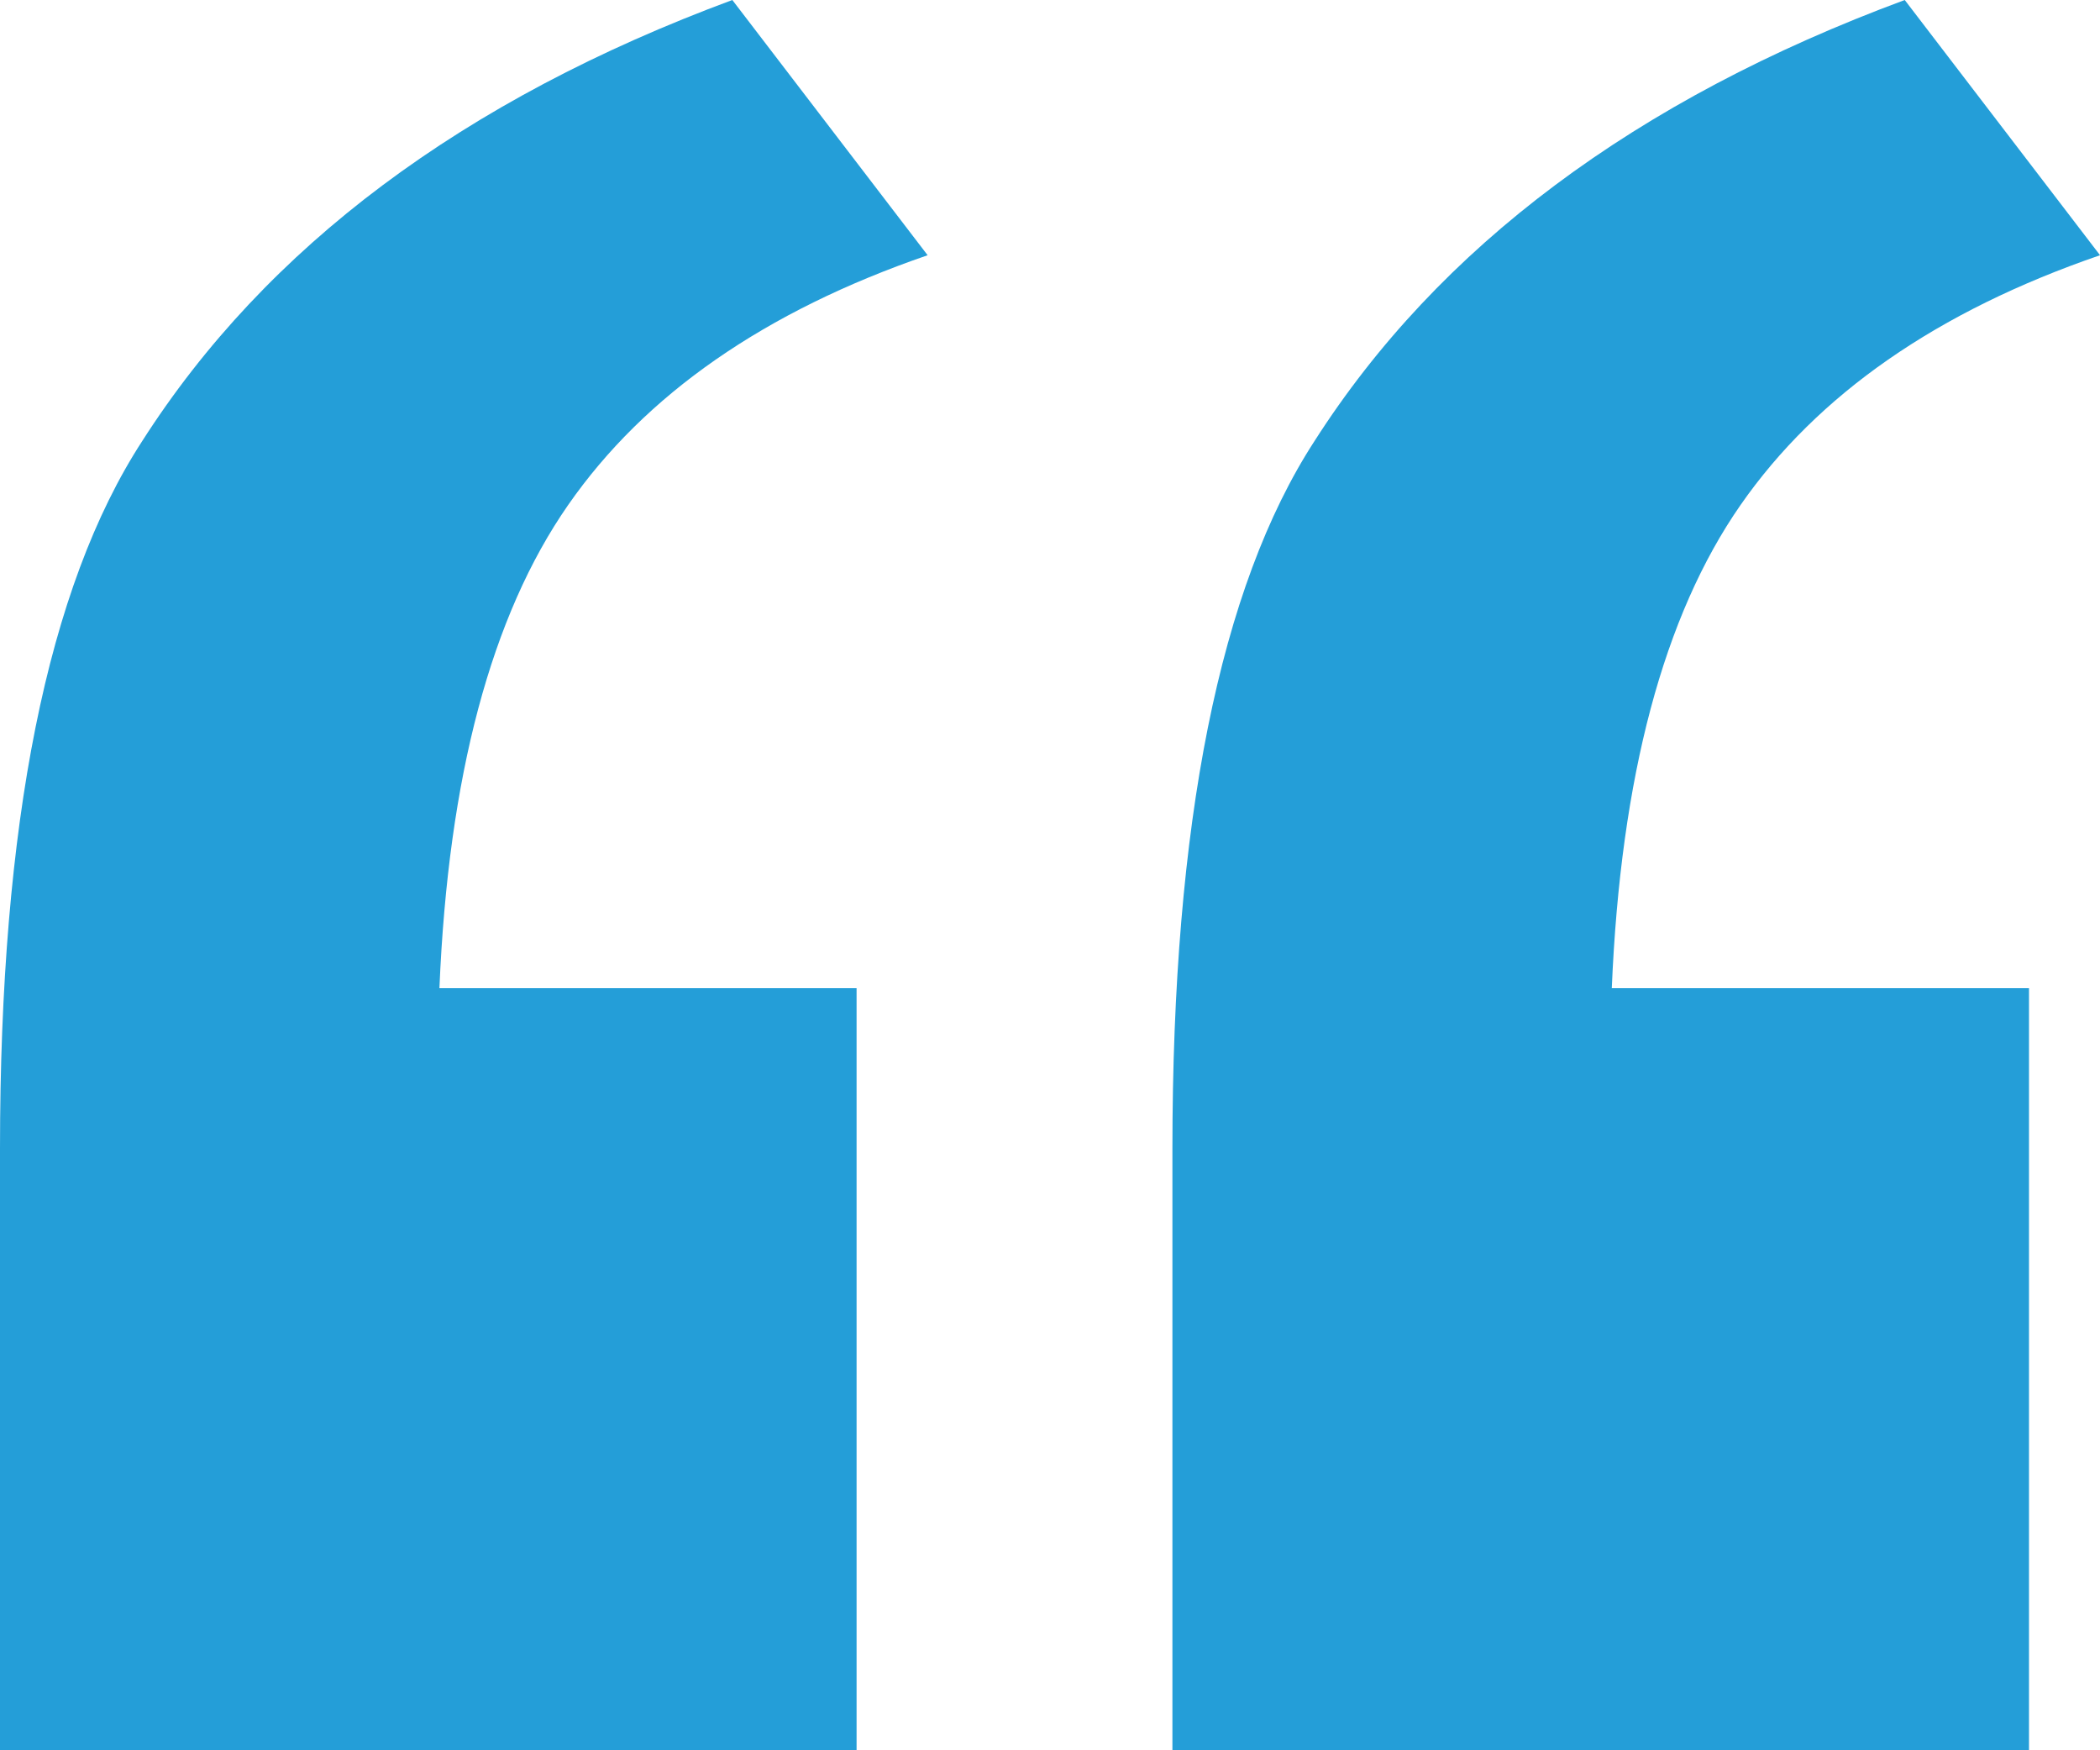
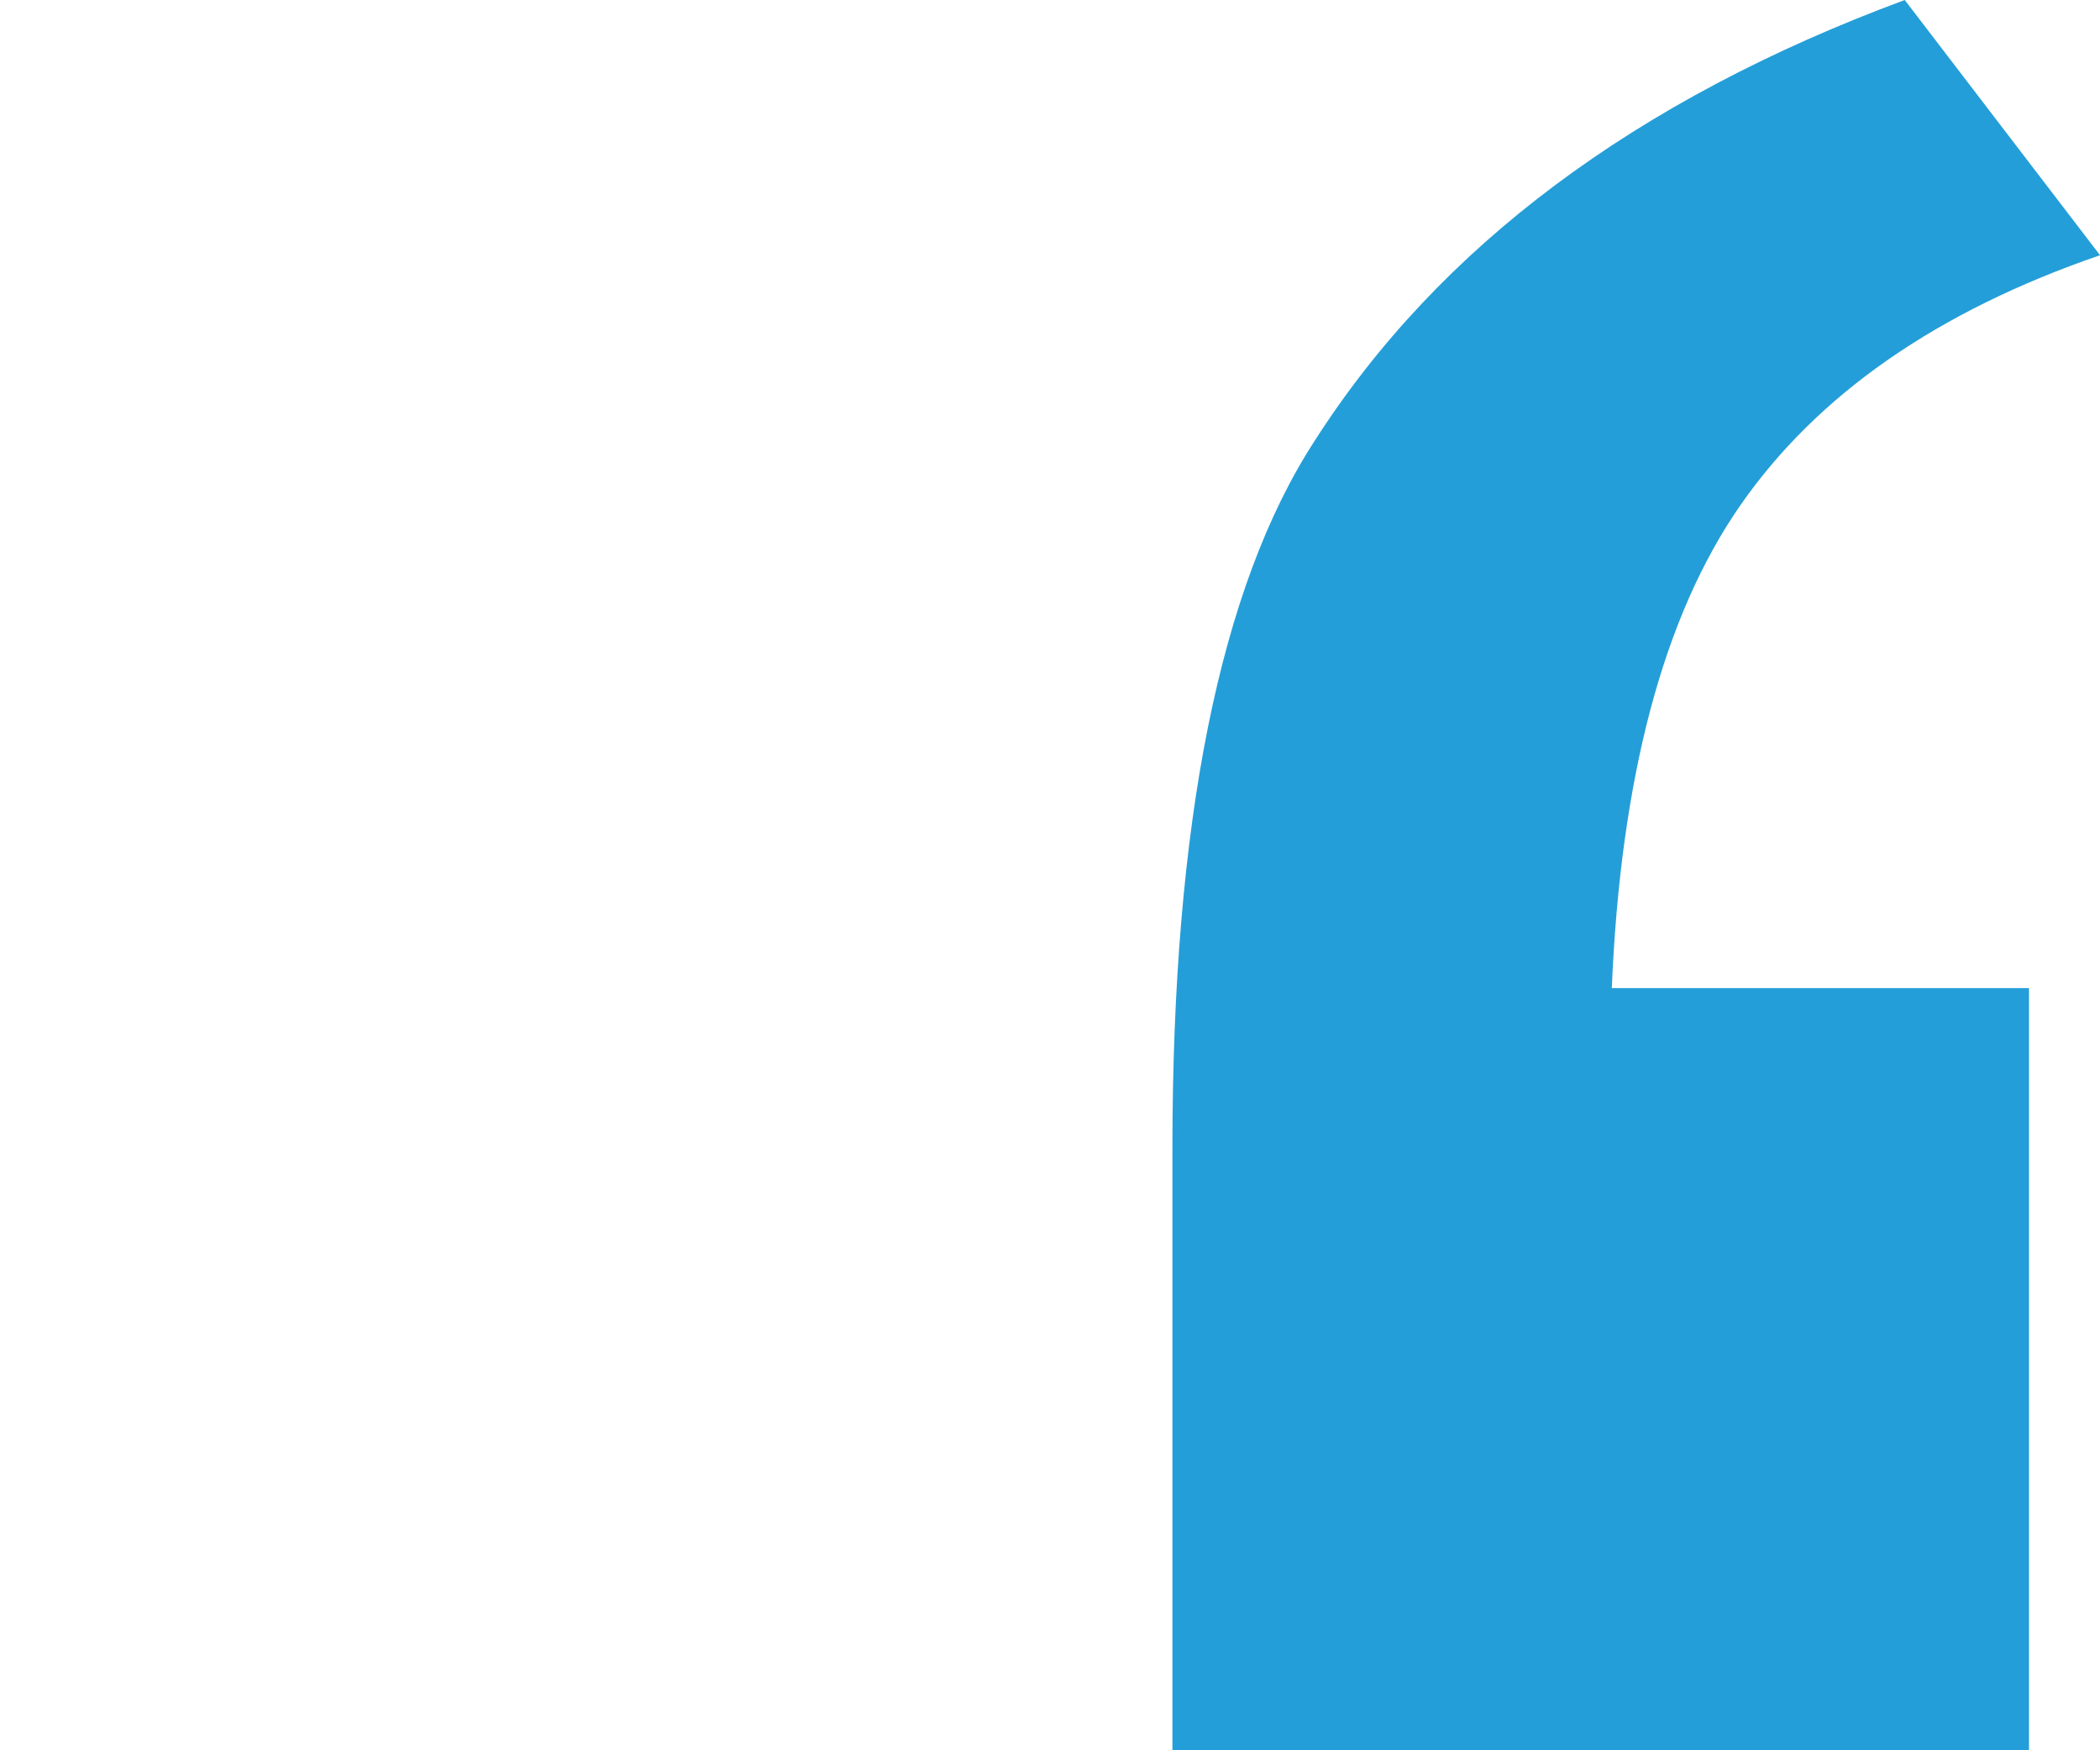
<svg xmlns="http://www.w3.org/2000/svg" width="48" height="40" viewBox="0 0 48 40" fill="none">
  <g clip-path="url(#clip0_112_1268)">
-     <path d="M19.579 22.585V40.002H0V26.252C0 18.807 1.081 13.419 3.248 10.084C6.088 5.64 10.584 2.28 16.739 0L21.203 5.833C17.483 7.111 14.743 9.015 12.986 11.541C11.227 14.069 10.246 17.749 10.044 22.582H19.579V22.585Z" fill="#249ED8" />
    <path d="M46.377 22.585V40.002H26.798V26.252C26.798 18.807 27.879 13.419 30.043 10.084C32.883 5.64 37.382 2.28 43.537 0L48.001 5.833C44.28 7.111 41.543 9.015 39.784 11.541C38.025 14.069 37.044 17.749 36.841 22.582H46.377V22.585Z" fill="#249ED8" />
  </g>
  <defs>
    <clipPath id="clip0_112_1268">
      <rect width="48" height="40" fill="white" />
    </clipPath>
  </defs>
</svg>